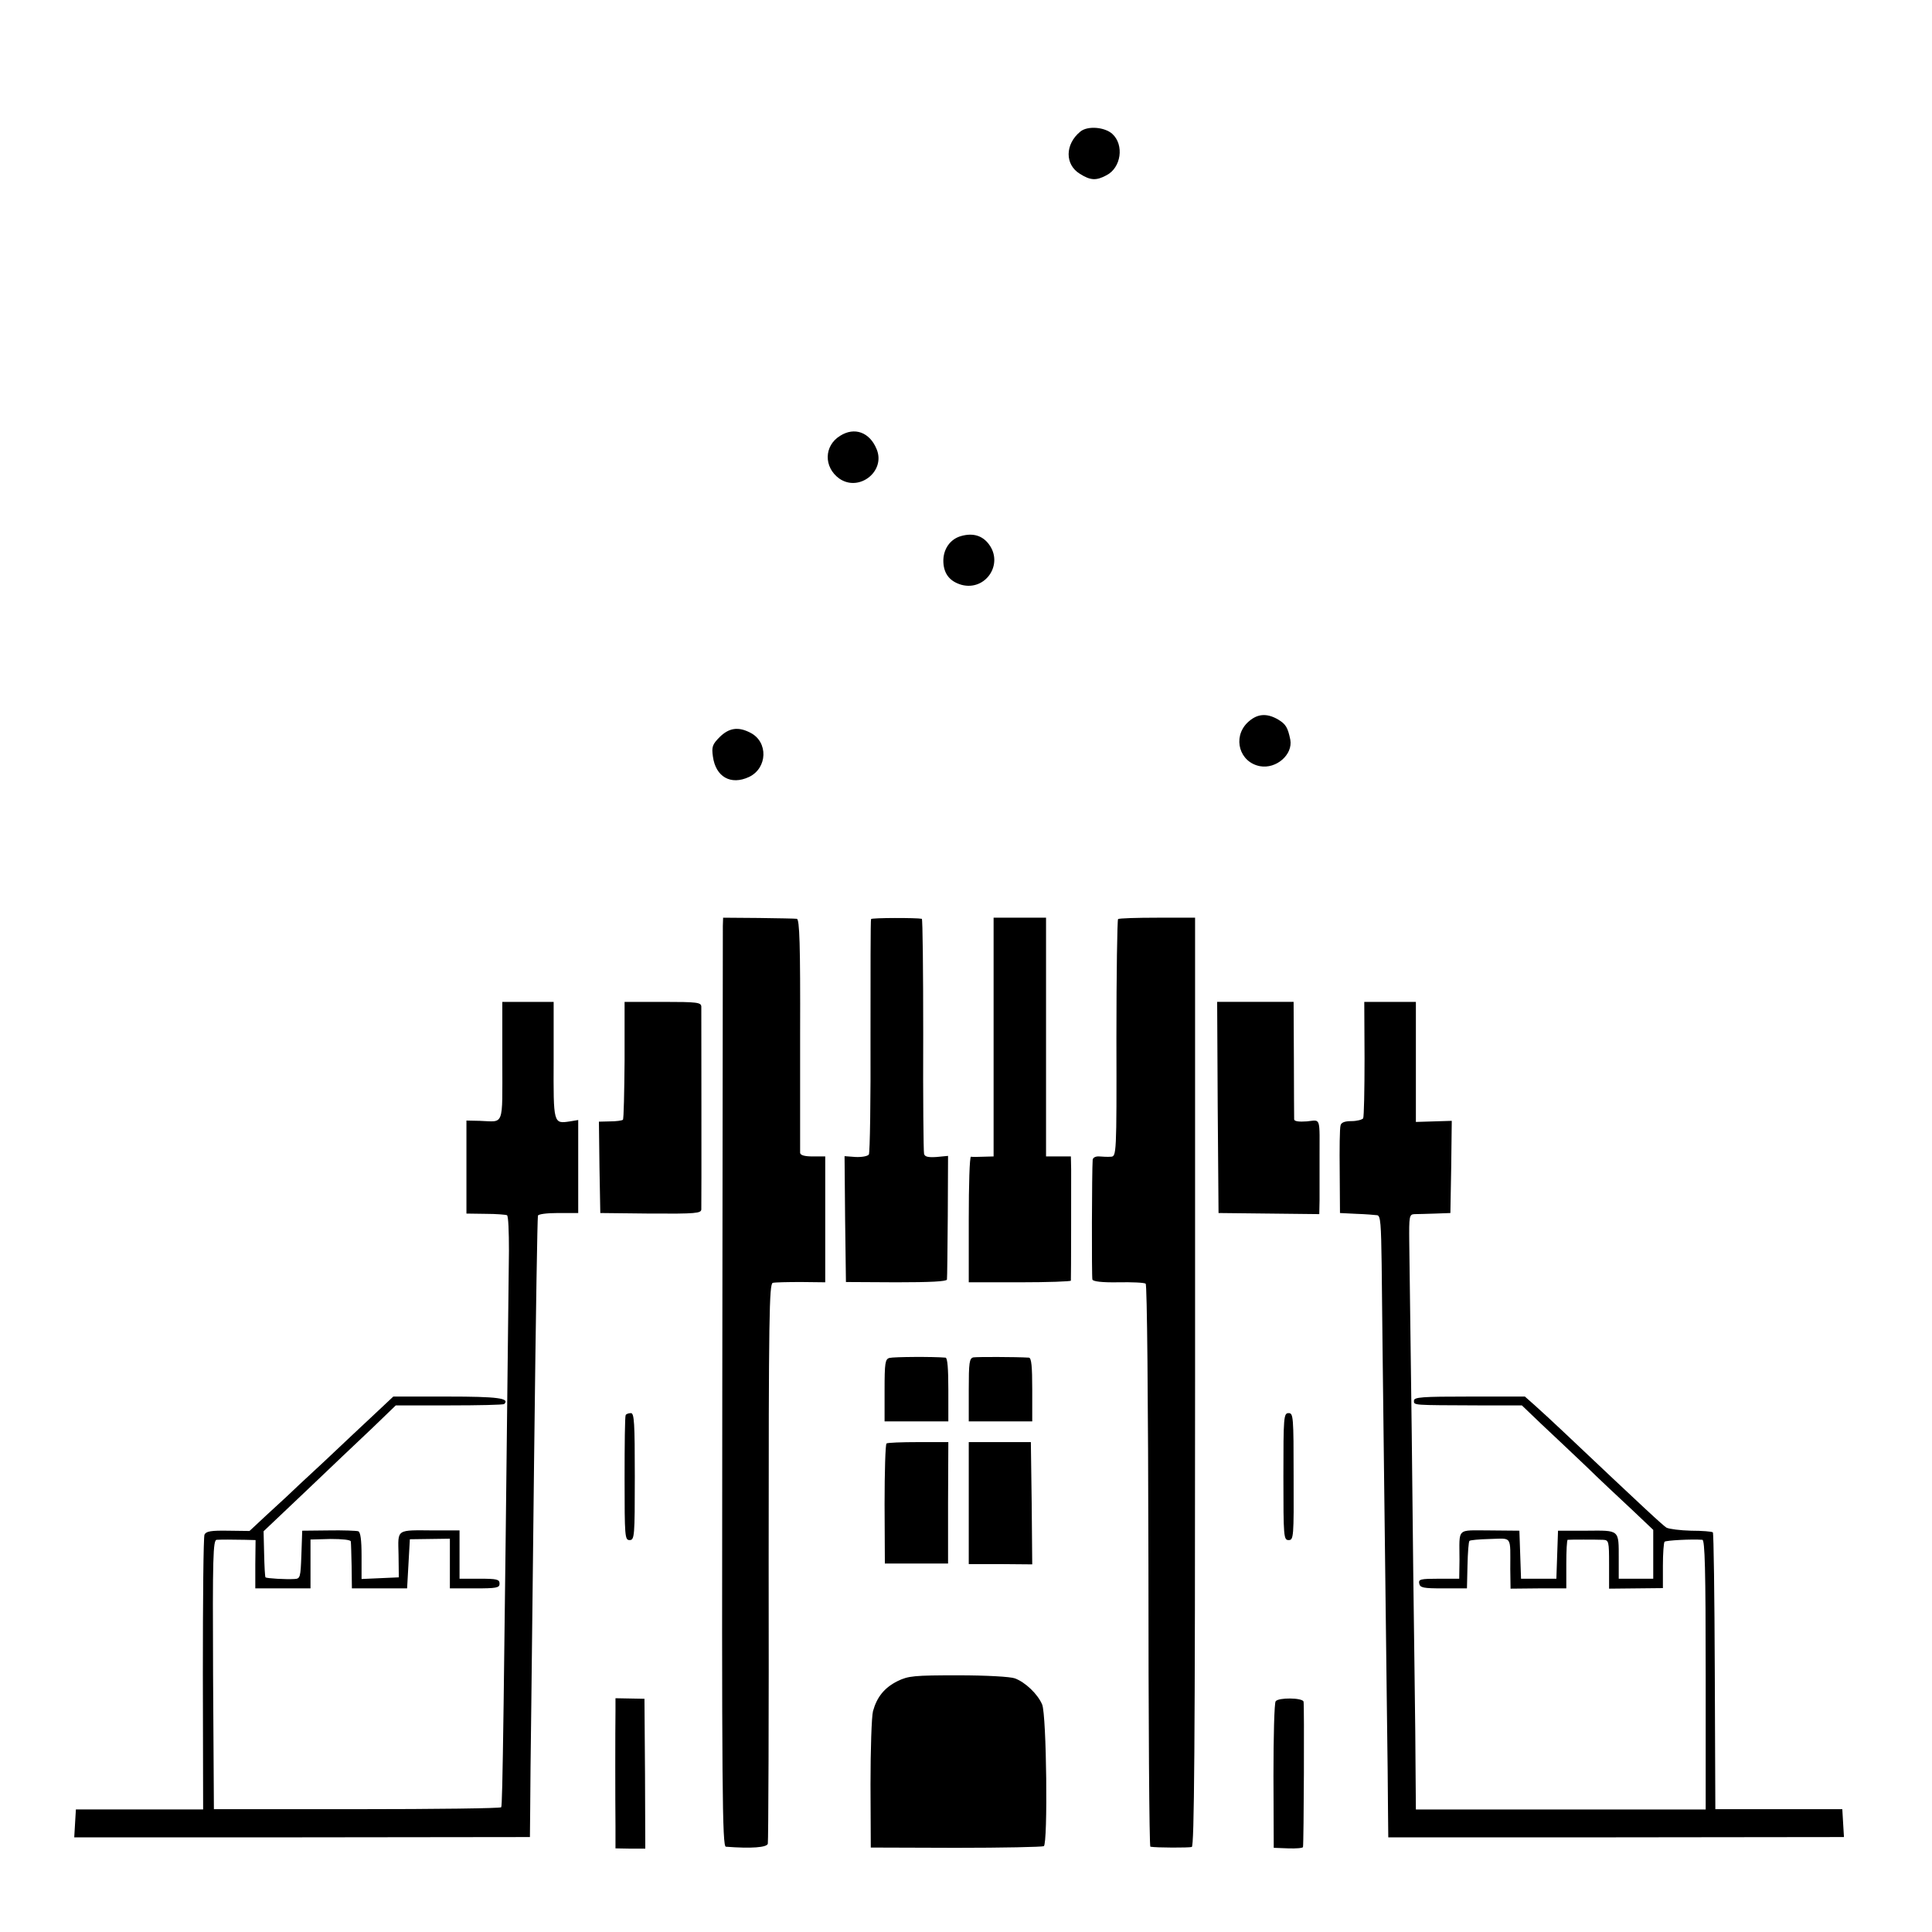
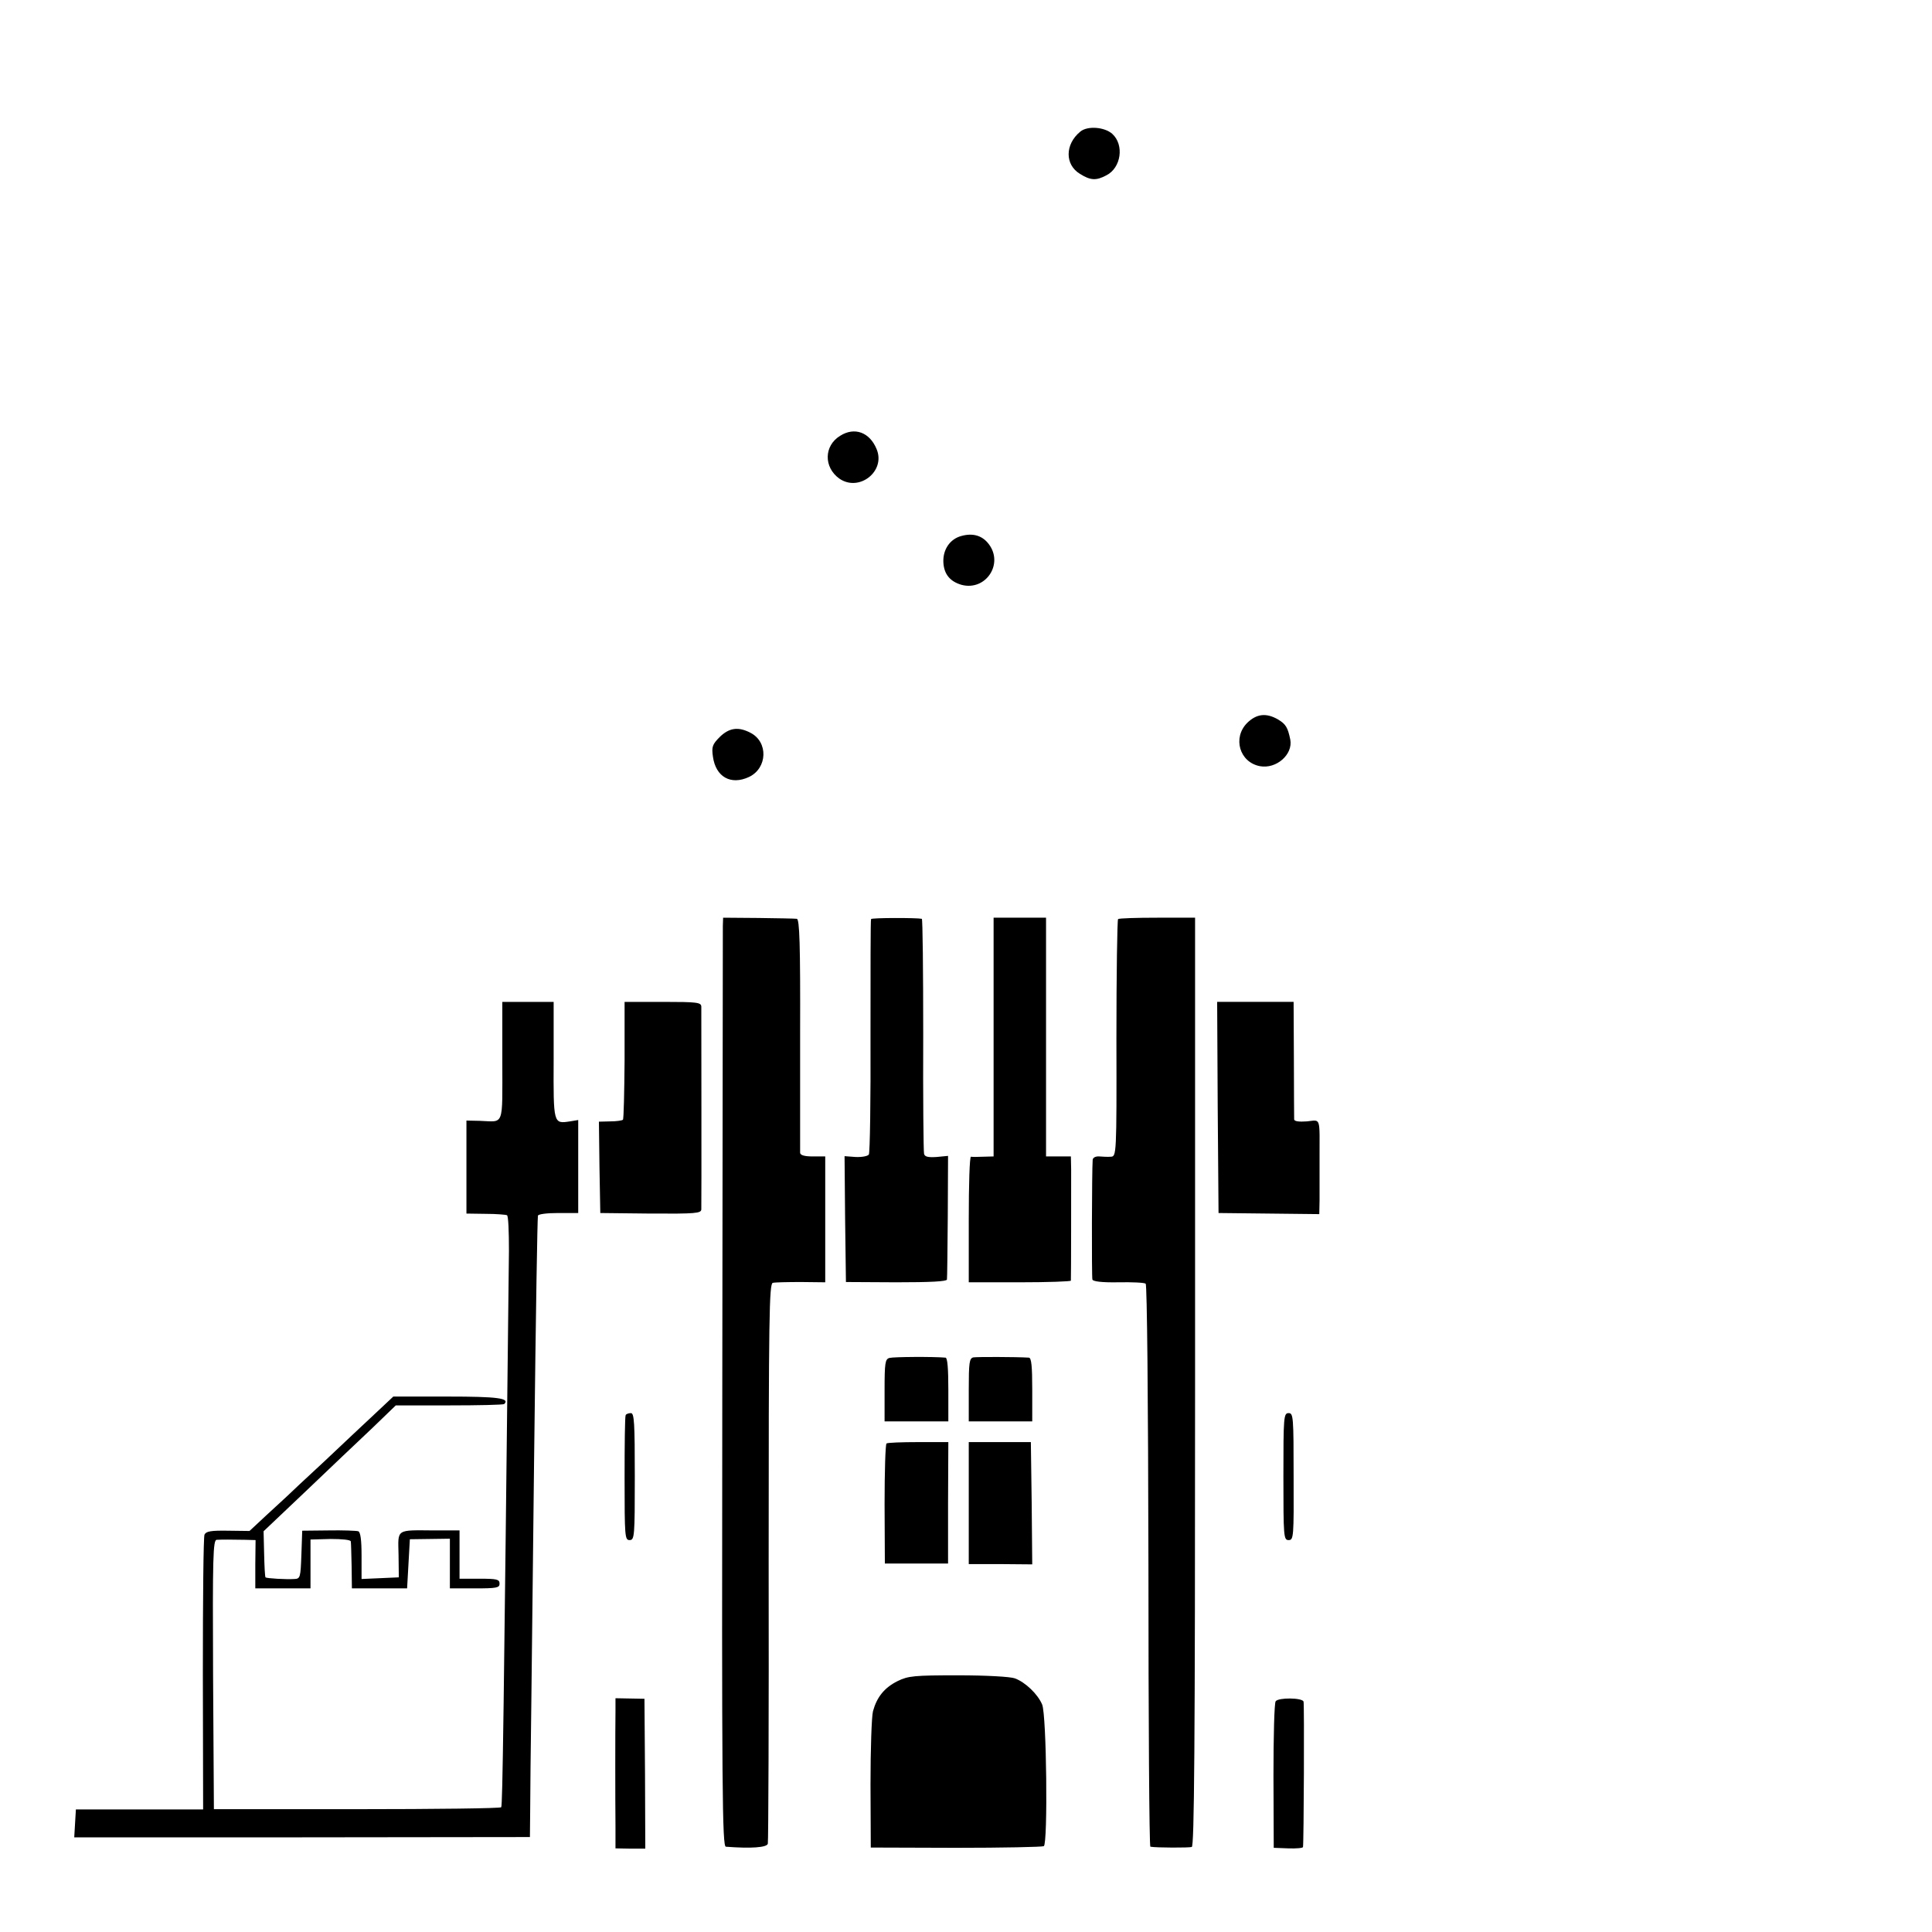
<svg xmlns="http://www.w3.org/2000/svg" version="1.0" width="700pt" height="700pt" viewBox="0 0 700 700" preserveAspectRatio="xMidYMid meet">
  <g transform="translate(0,700) scale(0.1,-0.1)" fill="#000000" stroke="none">
    <path d="M3914 6523 c-56 -46 -56 -120 -1 -153 38 -24 59 -25 96 -5 53 27 65 110 21 150 -28 25 -90 30 -116 8z" />
    <path d="M3044 5421 c-59 -36 -60 -114 -3 -155 72 -50 169 27 135 107 -25 61 -80 81 -132 48z" />
    <path d="M3483 5058 c-41 -11 -67 -49 -65 -95 2 -43 24 -70 66 -82 87 -23 153 75 99 147 -23 31 -57 42 -100 30z" />
    <path d="M4519 4381 c-54 -54 -28 -143 46 -157 59 -11 120 42 110 96 -9 44 -16 56 -44 73 -43 25 -78 21 -112 -12z" />
    <path d="M2608 4330 c-27 -27 -30 -36 -25 -71 10 -74 65 -105 131 -74 67 32 70 127 5 160 -44 23 -77 18 -111 -15z" />
    <path d="M2619 3645 c0 -16 -1 -774 -2 -1683 -2 -1462 0 -1652 13 -1653 91 -7 149 -3 152 11 2 8 4 468 3 1022 0 888 2 1007 15 1010 8 2 54 3 103 3 l87 -1 0 228 0 228 -45 0 c-29 0 -45 4 -46 13 0 6 0 200 0 430 1 324 -2 417 -12 418 -6 1 -69 2 -139 3 l-128 1 -1 -30z" />
    <path d="M3156 3670 c-2 -3 -2 -193 -2 -423 1 -231 -2 -424 -6 -430 -4 -6 -25 -10 -48 -9 l-40 3 2 -228 3 -228 183 -1 c123 0 182 3 183 10 1 6 2 109 3 229 l1 219 -42 -4 c-31 -2 -43 1 -45 12 -2 8 -4 203 -3 433 0 229 -2 418 -5 418 -18 4 -182 4 -184 -1z" />
    <path d="M3600 3243 l0 -433 -37 -1 c-21 -1 -41 -1 -45 0 -5 0 -8 -102 -8 -227 l0 -228 185 0 c102 0 185 3 185 6 1 8 1 348 1 403 l-1 47 -45 0 -45 0 0 433 0 432 -95 0 -95 0 0 -432z" />
    <path d="M4051 3670 c-3 -3 -6 -197 -6 -432 1 -423 0 -428 -20 -429 -11 -1 -30 0 -42 1 -13 1 -23 -4 -24 -12 -3 -38 -4 -425 -1 -434 2 -7 35 -11 93 -10 50 1 95 -1 100 -5 5 -3 9 -409 10 -1022 0 -559 3 -1017 7 -1018 23 -4 139 -4 150 -1 9 3 12 349 12 1686 l0 1681 -136 0 c-75 0 -139 -2 -143 -5z" />
    <path d="M1820 3155 c0 -242 8 -219 -82 -216 l-48 1 0 -169 0 -168 70 -1 c38 0 73 -3 77 -5 5 -3 7 -61 7 -129 -19 -1696 -23 -2008 -28 -2016 -2 -4 -238 -7 -523 -7 l-518 0 -3 488 c-2 428 0 487 13 488 19 1 55 1 103 0 l38 -1 -1 -87 0 -88 100 0 100 0 0 89 0 88 73 2 c41 0 73 -3 73 -9 1 -5 2 -46 3 -90 l1 -80 100 0 100 0 5 89 5 89 73 1 72 1 0 -90 0 -90 90 0 c79 0 90 2 90 17 0 16 -10 18 -72 18 l-73 0 0 87 0 88 -90 0 c-142 1 -133 7 -131 -88 l1 -82 -67 -3 -68 -3 0 84 c0 59 -4 86 -12 89 -7 2 -56 4 -108 3 l-95 -1 -3 -87 c-3 -82 -4 -87 -25 -88 -29 -2 -101 2 -105 6 -2 2 -4 40 -5 85 l-2 82 154 146 c85 81 193 184 240 228 l85 82 194 0 c106 0 196 2 199 5 21 21 -23 27 -205 27 l-197 0 -65 -61 c-36 -34 -119 -111 -184 -173 -66 -61 -127 -118 -137 -128 -9 -9 -44 -40 -76 -70 l-59 -55 -78 1 c-61 1 -79 -2 -85 -14 -4 -8 -6 -236 -6 -505 l1 -491 -230 0 -231 0 -3 -50 -3 -51 826 0 825 1 1 100 c0 56 2 225 4 376 2 151 6 547 10 880 7 596 12 875 14 895 0 6 33 10 73 10 l73 0 0 168 0 169 -30 -5 c-60 -9 -60 -10 -59 222 l0 211 -93 0 -93 0 0 -215z" />
    <path d="M2263 3159 c-1 -115 -3 -213 -6 -216 -3 -3 -24 -6 -47 -6 l-40 -1 2 -165 3 -166 183 -2 c163 -1 182 1 183 15 1 21 0 710 0 735 -1 15 -14 17 -139 17 l-139 0 0 -211z" />
    <path d="M4412 2988 l3 -383 183 -2 182 -2 1 49 c0 28 0 93 0 145 0 163 6 147 -46 142 -28 -2 -45 0 -46 7 0 6 -1 104 -1 219 l-1 207 -139 0 -138 0 2 -382z" />
-     <path d="M4944 3164 c0 -113 -2 -210 -5 -216 -4 -5 -23 -10 -42 -10 -25 0 -38 -5 -40 -16 -3 -10 -4 -84 -3 -167 l1 -150 60 -3 c33 -1 67 -4 75 -5 12 -2 14 -32 16 -177 2 -230 15 -1273 19 -1615 2 -148 4 -313 4 -366 l1 -96 825 0 826 1 -3 50 -3 51 -230 0 -230 0 -2 498 c-1 275 -4 501 -7 505 -3 3 -39 6 -79 6 -39 1 -79 6 -89 11 -14 9 -78 68 -373 347 -38 36 -86 80 -105 97 l-35 31 -201 0 c-172 0 -201 -2 -201 -15 0 -17 -7 -16 232 -17 l159 0 70 -67 c39 -36 111 -105 161 -152 49 -48 125 -119 168 -159 l77 -73 0 -89 0 -88 -62 0 -63 0 0 73 c0 106 4 102 -117 101 l-103 0 -3 -87 -3 -87 -64 0 -64 0 -3 87 -3 87 -108 1 c-122 0 -109 12 -109 -107 l-1 -68 -74 0 c-66 0 -74 -2 -71 -17 3 -16 15 -18 88 -18 l85 0 2 84 c1 45 4 85 7 88 2 3 36 6 75 7 81 2 73 14 73 -109 l1 -71 101 1 101 0 0 88 c0 48 2 87 5 88 8 1 103 1 128 0 21 -1 22 -5 22 -89 l0 -88 98 1 97 1 0 81 c0 45 3 84 6 87 5 5 99 10 137 7 9 -1 12 -106 12 -489 l0 -488 -525 0 -525 0 -1 121 c0 66 -2 239 -4 385 -2 146 -7 531 -10 855 -4 325 -8 636 -9 693 -1 96 0 102 19 103 11 0 45 1 75 2 l55 2 3 167 2 167 -65 -2 -65 -2 0 217 0 218 -94 0 -93 0 1 -206z" />
    <path d="M3223 2080 c-16 -4 -18 -18 -18 -118 l0 -112 115 0 116 0 0 115 c0 75 -3 115 -10 116 -46 4 -188 3 -203 -1z" />
    <path d="M3527 2082 c-15 -3 -17 -19 -17 -118 l0 -114 115 0 115 0 0 115 c0 85 -3 115 -12 116 -49 3 -188 3 -201 1z" />
    <path d="M2267 1873 c-3 -5 -4 -108 -4 -230 0 -210 1 -223 18 -223 18 0 19 13 19 230 0 194 -2 230 -14 230 -8 0 -17 -3 -19 -7z" />
    <path d="M4650 1650 c0 -219 1 -230 19 -230 18 0 19 11 18 230 0 217 -1 230 -18 230 -18 0 -19 -13 -19 -230z" />
    <path d="M3212 1770 c-4 -3 -7 -102 -7 -220 l1 -215 114 0 115 0 0 220 1 220 -109 0 c-60 0 -112 -2 -115 -5z" />
    <path d="M3510 1554 l0 -221 115 0 115 -1 -2 222 -3 221 -112 0 -113 0 0 -221z" />
    <path d="M3252 909 c-48 -24 -75 -58 -89 -109 -5 -19 -9 -138 -9 -265 l1 -229 308 -1 c170 0 313 3 319 6 15 10 10 474 -6 513 -16 38 -61 81 -99 95 -16 6 -104 11 -205 11 -160 0 -181 -2 -220 -21z" />
    <path d="M2230 801 c-1 -68 -1 -324 0 -417 l0 -81 54 -1 54 0 -1 271 -2 272 -52 1 -53 1 0 -46z" />
    <path d="M4622 836 c-5 -6 -8 -128 -8 -271 l1 -260 53 -2 c28 -1 53 1 53 5 3 17 5 518 2 527 -5 14 -91 15 -101 1z" />
  </g>
</svg>